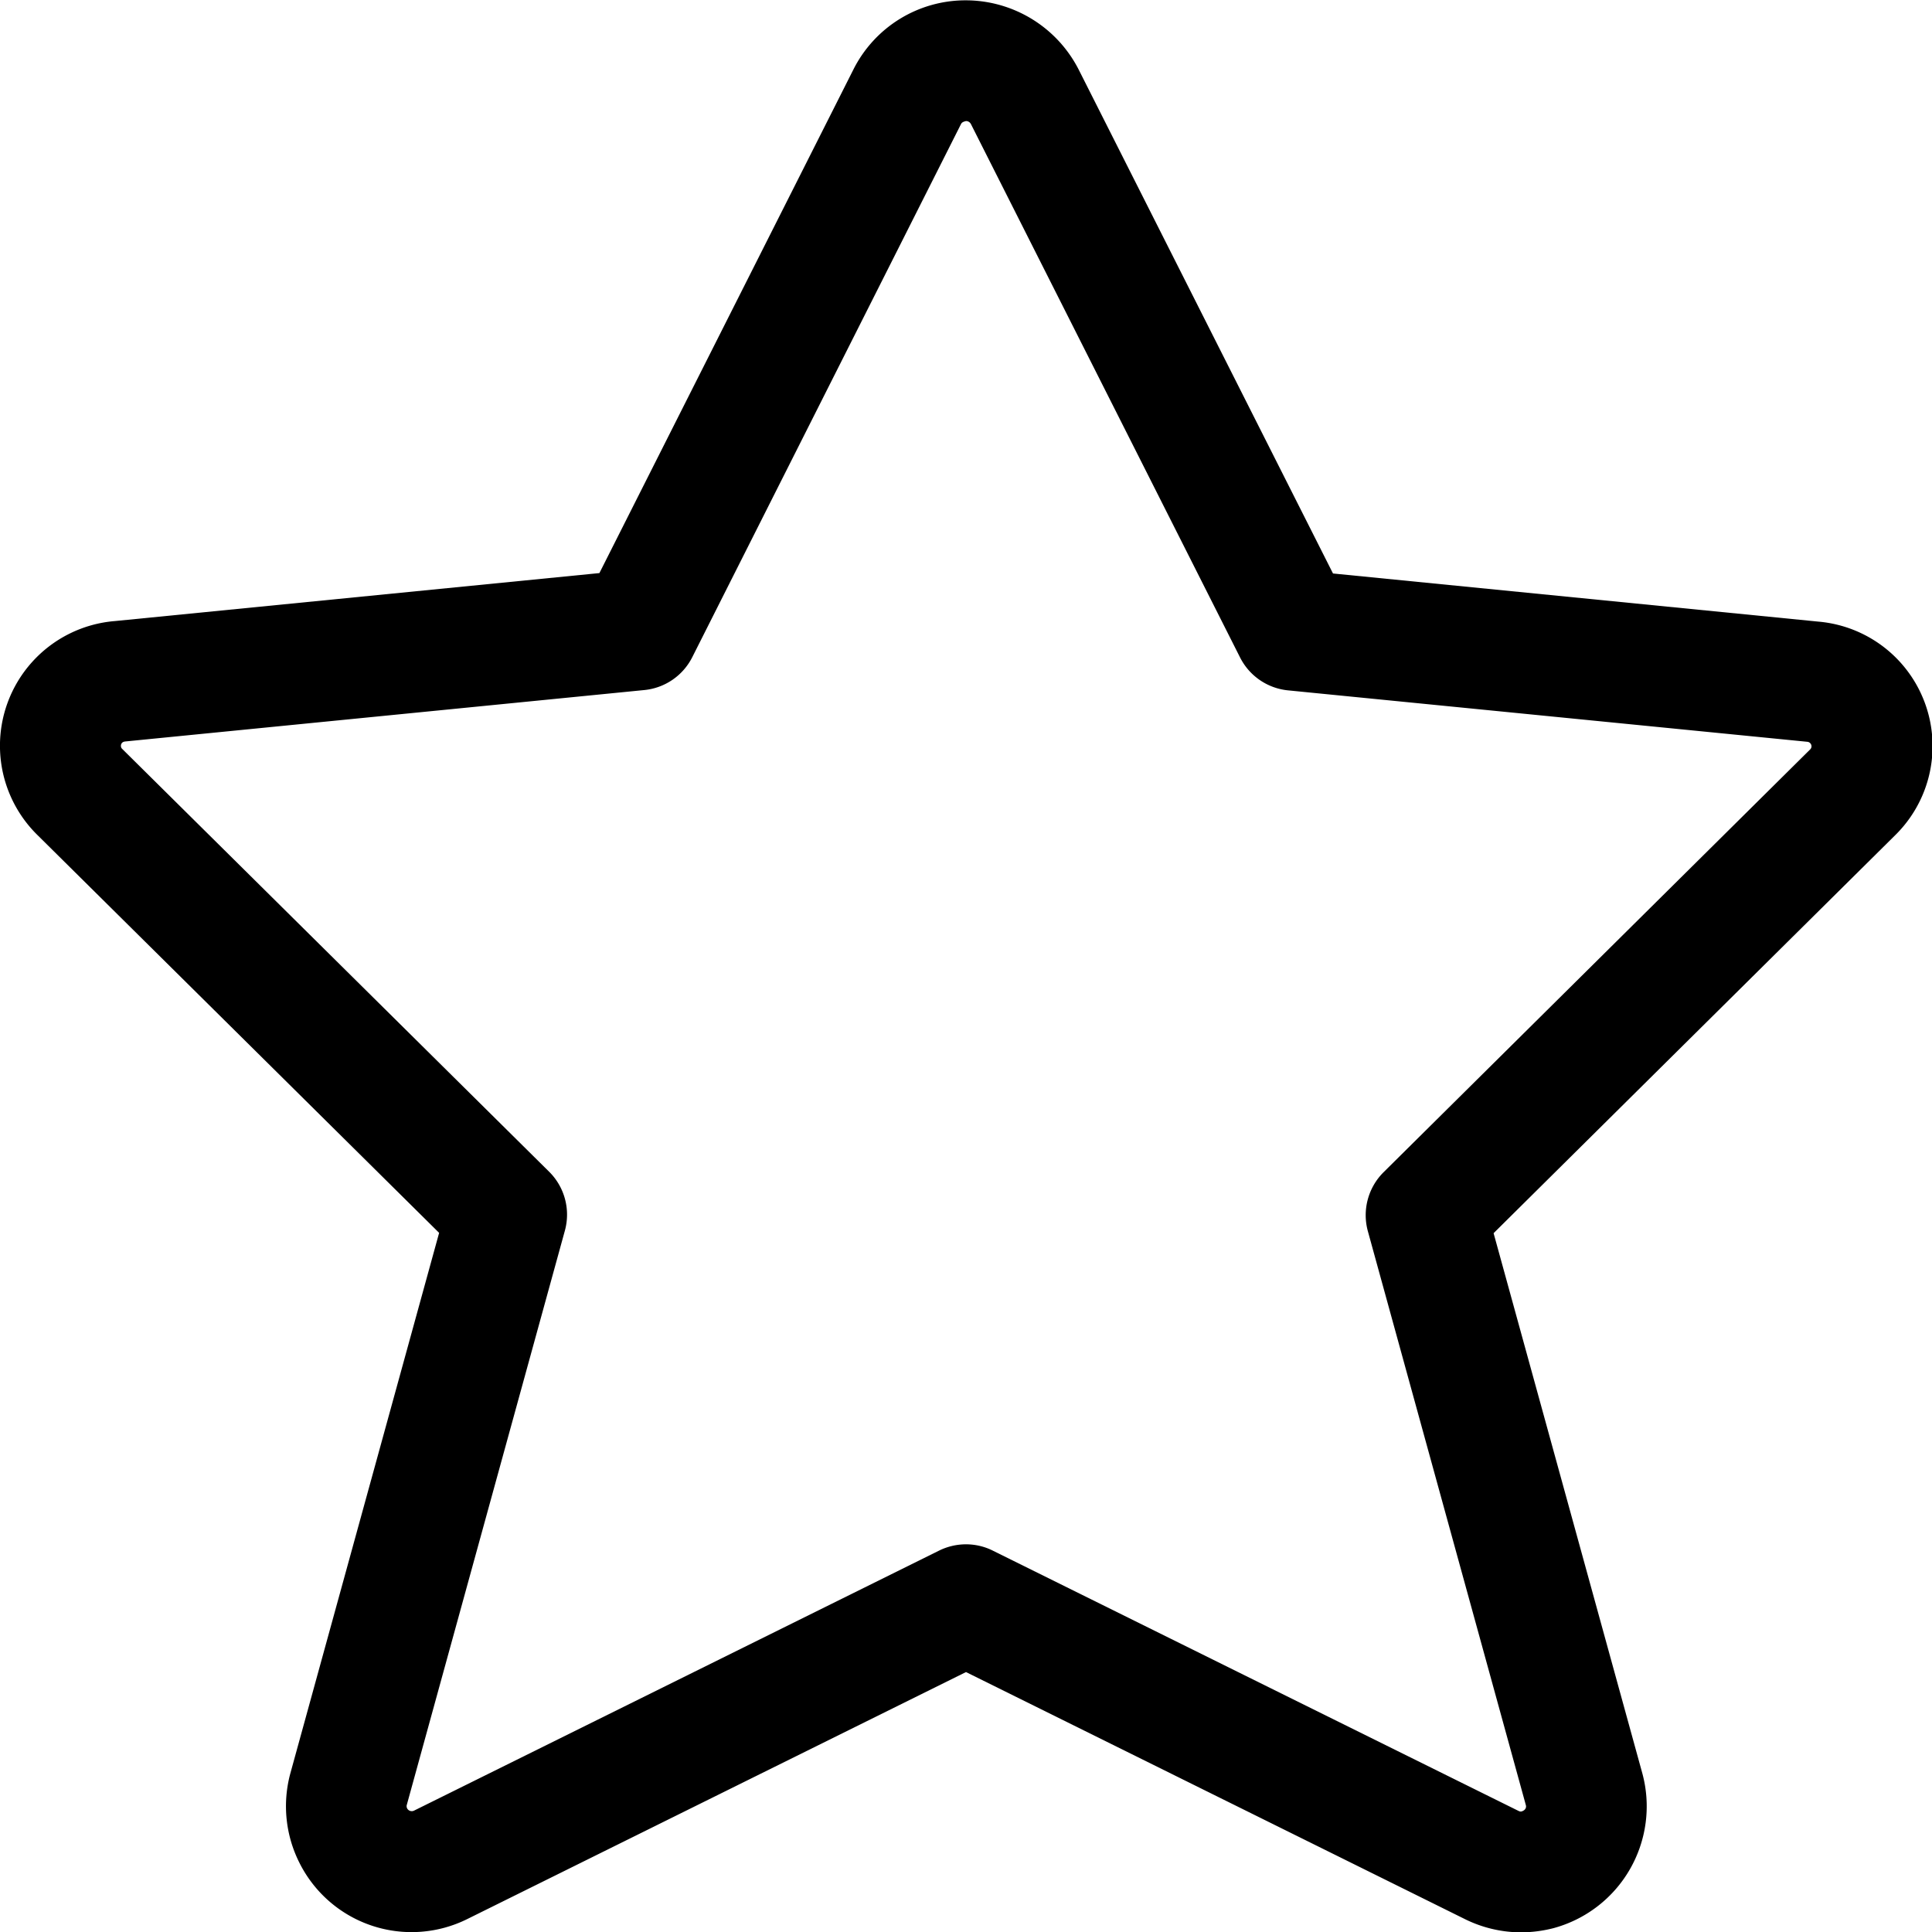
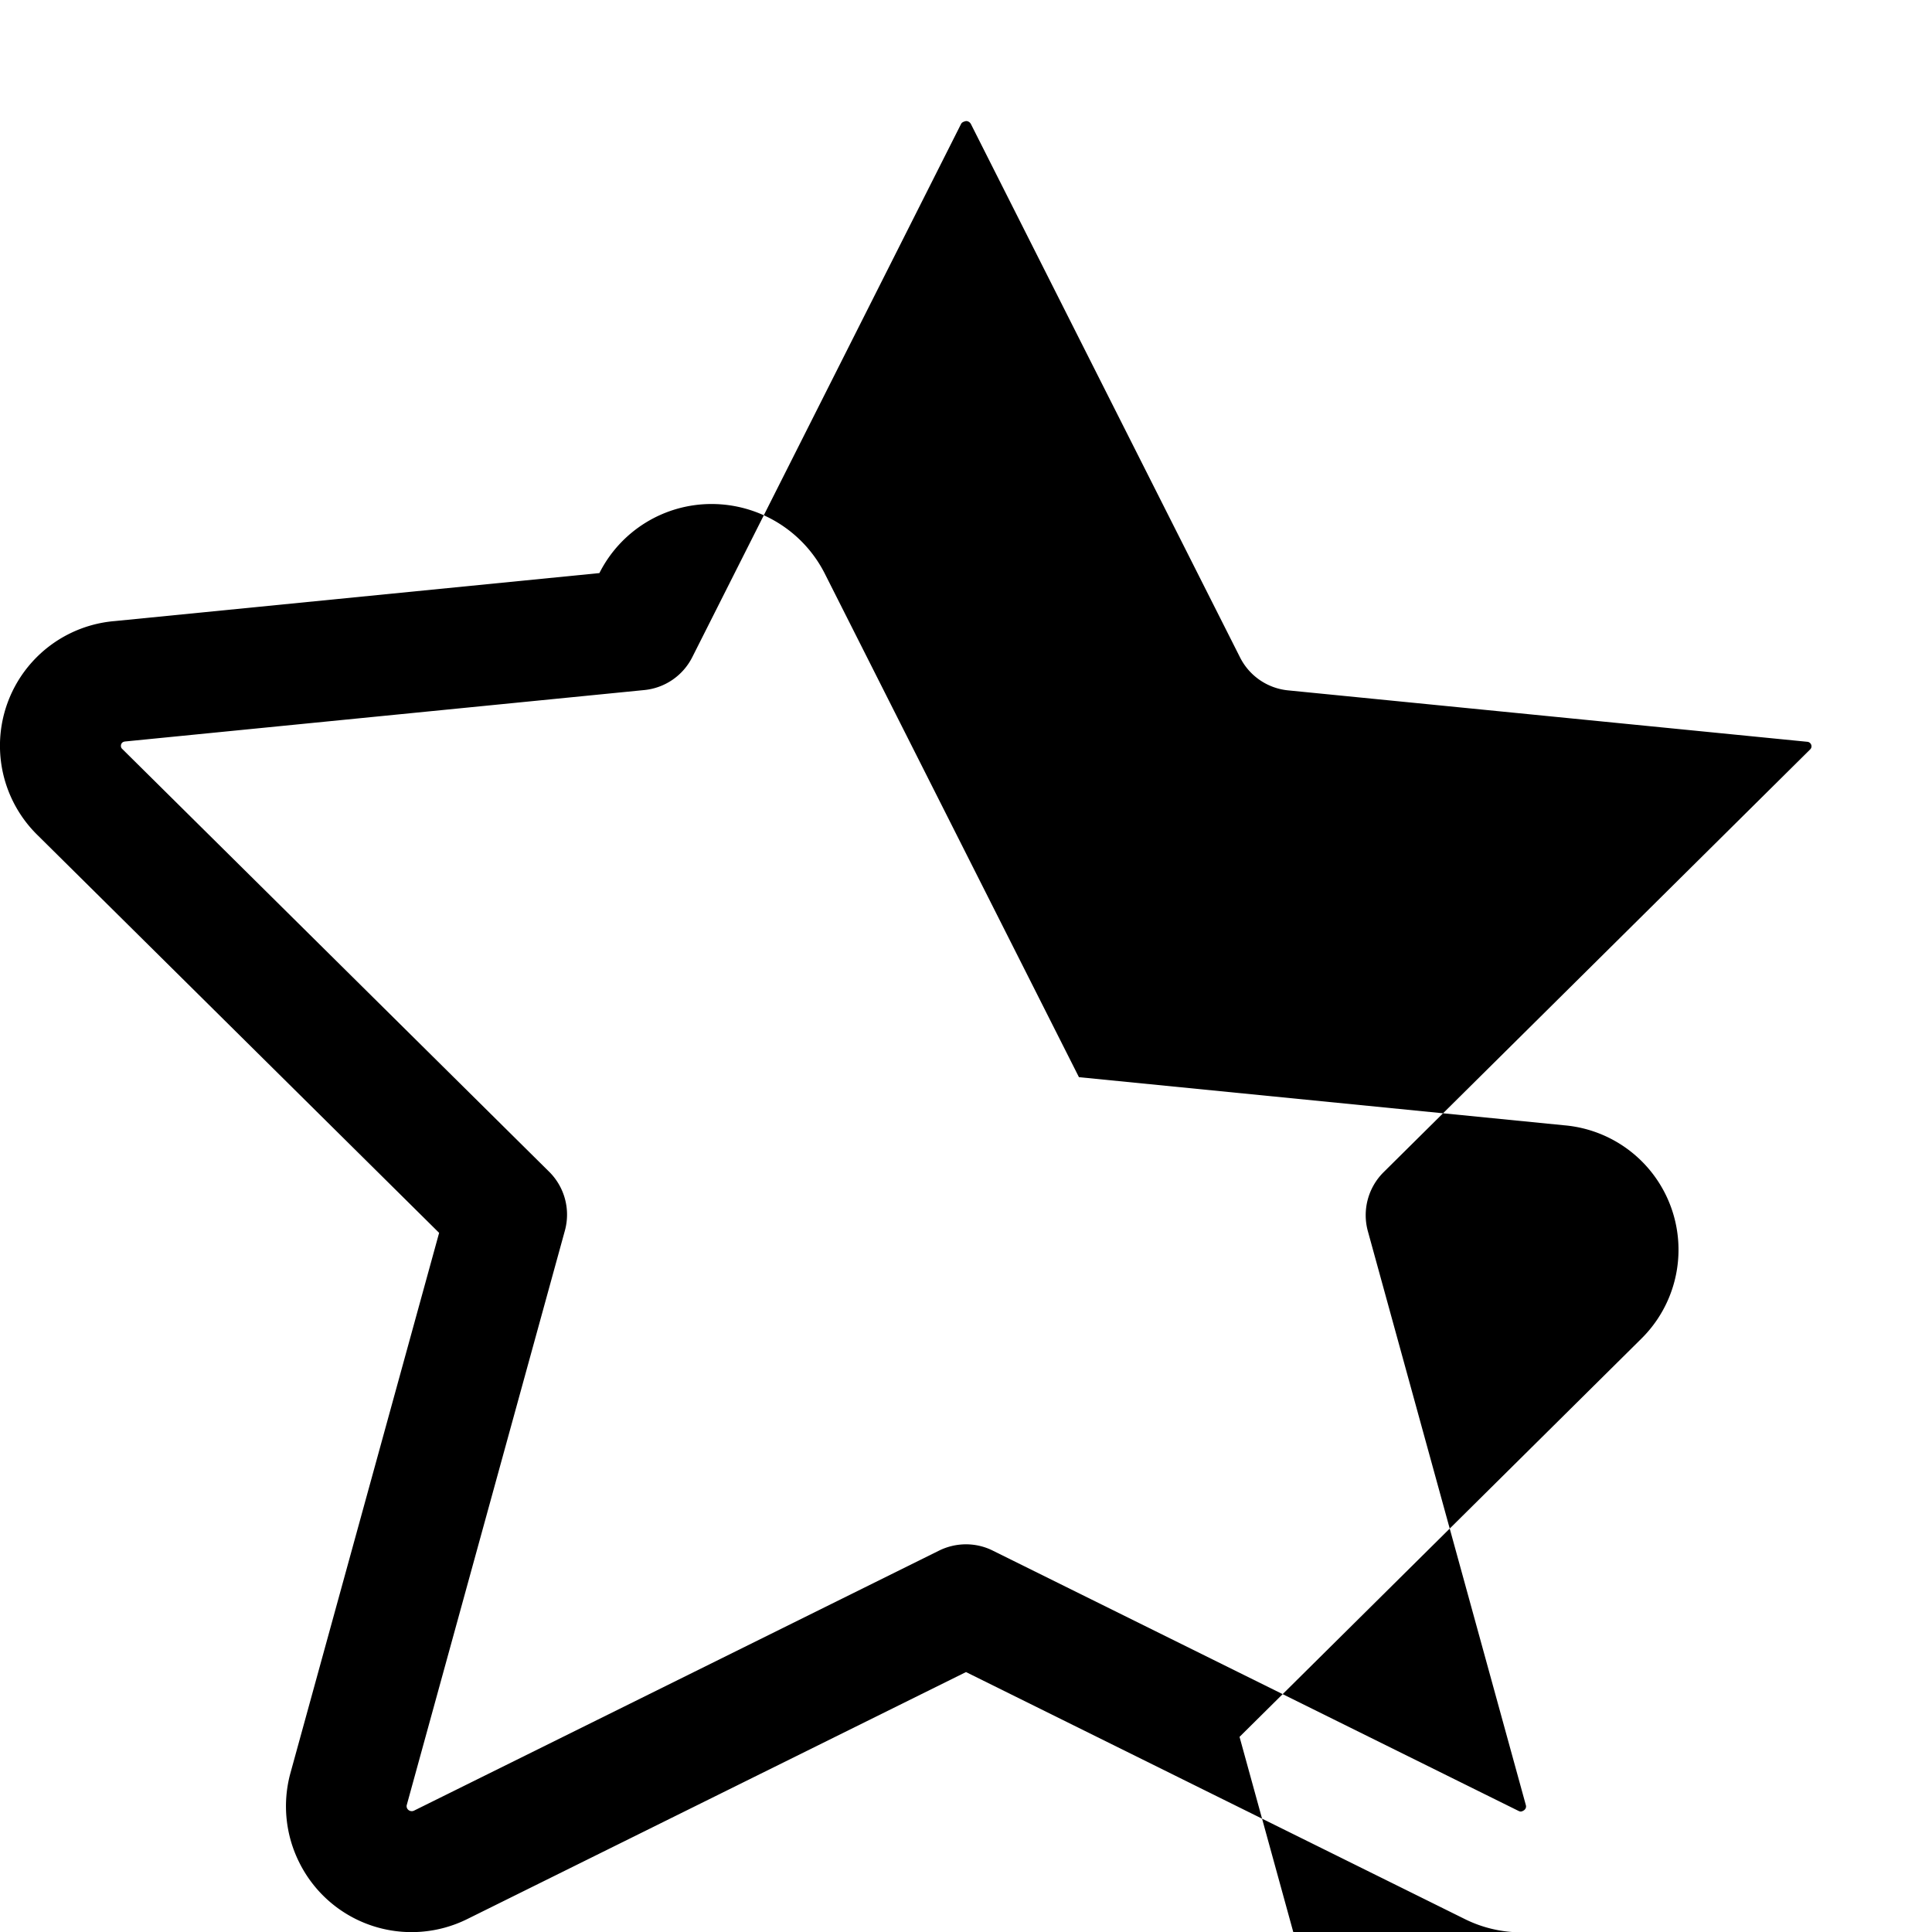
<svg xmlns="http://www.w3.org/2000/svg" fill="currentColor" viewBox="0 0 24 24" role="img">
-   <path d="M18.894 24.004c-.242 0-.485-.058-.702-.167L12 20.771l-6.187 3.064a1.557 1.557 0 0 1-2.094-.696 1.561 1.561 0 0 1-.114-1.103l1.85-6.721L.462 10.37a1.554 1.554 0 0 1 .966-2.655l6.018-.596L10.602.862a1.559 1.559 0 0 1 1.4-.858 1.577 1.577 0 0 1 1.395.855l3.162 6.265 6.03.598a1.552 1.552 0 0 1 .954 2.653l-4.989 4.944 1.849 6.715a1.568 1.568 0 0 1-1.108 1.919c-.13.033-.265.051-.401.051zM12 19.184c.115 0 .231.027.334.079l6.528 3.232a.07.07 0 0 0 .032.009c.05-.011.07-.046.061-.079l-1.963-7.131a.752.752 0 0 1 .195-.732l5.3-5.253a.054.054 0 0 0 .016-.034.057.057 0 0 0-.05-.06l-6.452-.639a.75.75 0 0 1-.596-.408L12.06 1.539a.071.071 0 0 0-.029-.028.064.064 0 0 0-.031-.007c-.04.009-.053.02-.062.037L8.6 8.163a.749.749 0 0 1-.596.409l-6.44.638c-.032.002-.043.013-.046.016-.011.011-.016.024-.016.039s.005.028.016.038l5.304 5.253a.75.75 0 0 1 .195.732l-1.965 7.138a.061.061 0 0 0 .006.039.065.065 0 0 0 .084.028l6.524-3.231a.758.758 0 0 1 .334-.078z" />
+   <path d="M18.894 24.004c-.242 0-.485-.058-.702-.167L12 20.771l-6.187 3.064a1.557 1.557 0 0 1-2.094-.696 1.561 1.561 0 0 1-.114-1.103l1.85-6.721L.462 10.37a1.554 1.554 0 0 1 .966-2.655l6.018-.596a1.559 1.559 0 0 1 1.4-.858 1.577 1.577 0 0 1 1.395.855l3.162 6.265 6.03.598a1.552 1.552 0 0 1 .954 2.653l-4.989 4.944 1.849 6.715a1.568 1.568 0 0 1-1.108 1.919c-.13.033-.265.051-.401.051zM12 19.184c.115 0 .231.027.334.079l6.528 3.232a.07.07 0 0 0 .032.009c.05-.011.07-.046.061-.079l-1.963-7.131a.752.752 0 0 1 .195-.732l5.3-5.253a.054.054 0 0 0 .016-.034.057.057 0 0 0-.05-.06l-6.452-.639a.75.75 0 0 1-.596-.408L12.06 1.539a.071.071 0 0 0-.029-.028.064.064 0 0 0-.031-.007c-.04.009-.053.02-.062.037L8.6 8.163a.749.749 0 0 1-.596.409l-6.44.638c-.032.002-.043.013-.046.016-.011.011-.016.024-.016.039s.005.028.016.038l5.304 5.253a.75.75 0 0 1 .195.732l-1.965 7.138a.061.061 0 0 0 .006.039.065.065 0 0 0 .084.028l6.524-3.231a.758.758 0 0 1 .334-.078z" />
</svg>